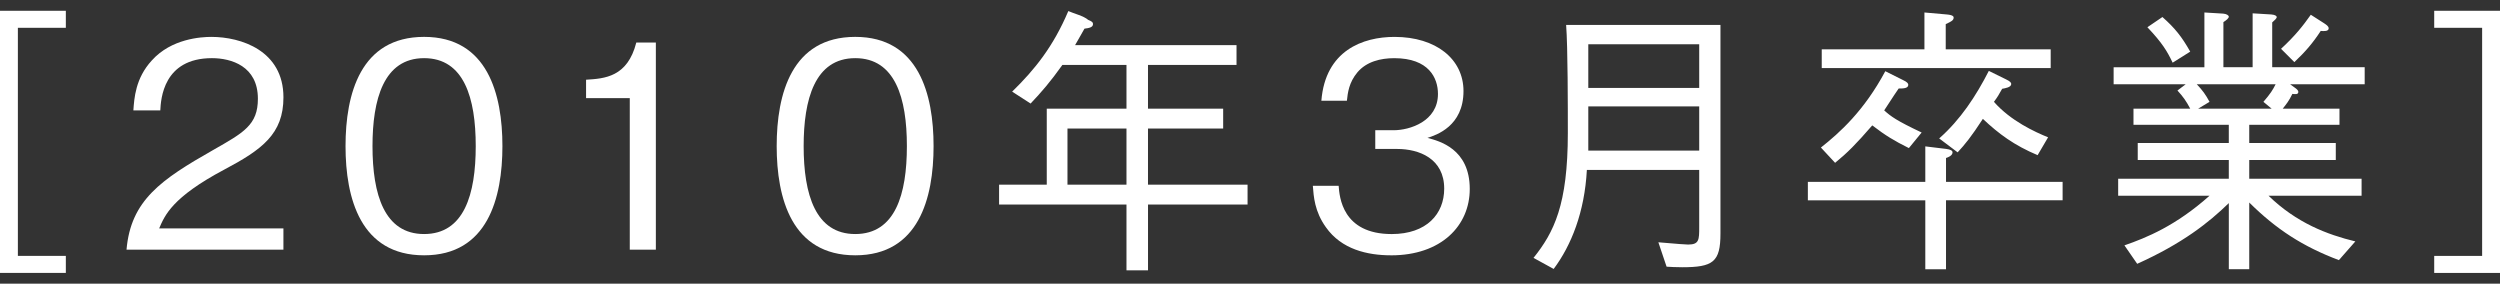
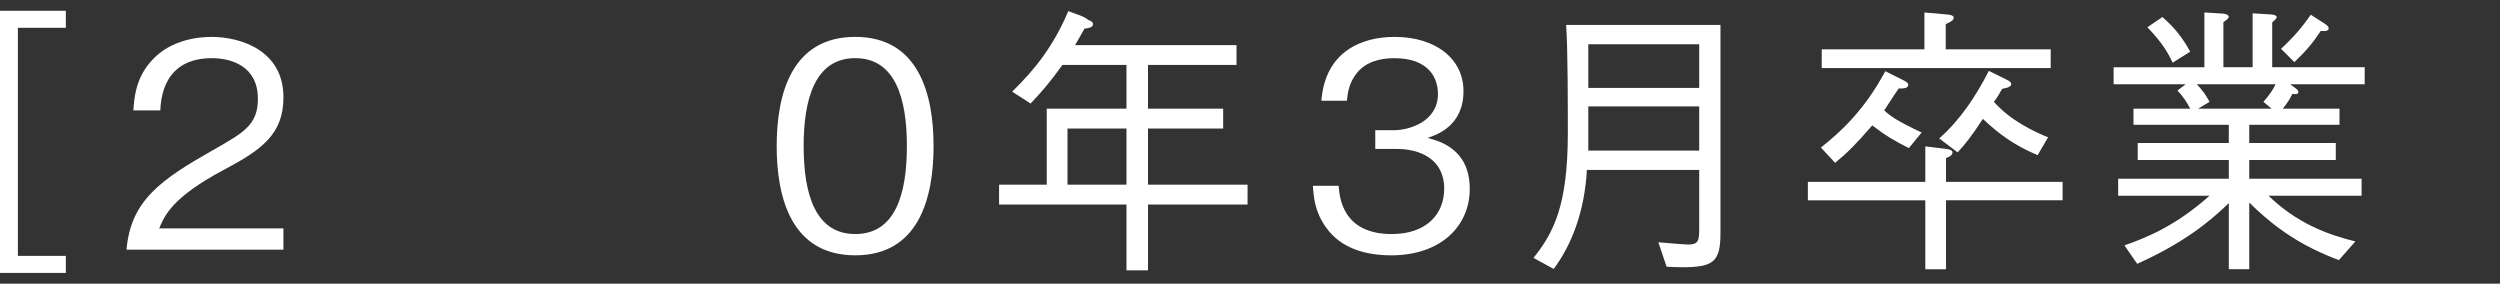
<svg xmlns="http://www.w3.org/2000/svg" id="_レイヤー_2" version="1.1" viewBox="0 0 114.565 13">
  <rect x="0" y="0" width="114.565" height="13" fill="#333333" stroke="none" />
  <defs>
    <style>
      .st0 {
        fill: #fff;
      }
    </style>
  </defs>
  <g id="_レイヤー_2-2">
    <path class="st0" d="M3.017,11.726v.78H0V.494h3.017v.78H.819v10.452h2.198Z" />
    <path class="st0" d="M5.798,11.44c.195-2.262,1.586-3.211,3.965-4.563,1.418-.806,2.055-1.157,2.055-2.353,0-1.495-1.223-1.859-2.106-1.859-2.236,0-2.34,1.885-2.366,2.393h-1.234c.039-.547.091-1.47.845-2.288.897-1.001,2.262-1.079,2.73-1.079,1.352,0,3.302.624,3.302,2.769,0,1.677-.975,2.393-2.717,3.315-2.393,1.273-2.718,2.093-2.978,2.691h5.694v.975h-7.19Z" />
-     <path class="st0" d="M19.435,11.7c-2.912,0-3.601-2.613-3.601-5.005s.688-5.005,3.601-5.005,3.589,2.639,3.589,5.005c0,2.379-.677,5.005-3.589,5.005ZM19.435,2.665c-1.858,0-2.365,1.898-2.365,4.03,0,2.223.546,4.03,2.365,4.03,1.834,0,2.366-1.82,2.366-4.03,0-2.197-.532-4.03-2.366-4.03Z" />
-     <path class="st0" d="M28.86,11.44v-6.942h-2.003v-.845c.846-.052,1.898-.117,2.302-1.703h.896v9.49h-1.195Z" />
    <path class="st0" d="M39.193,11.7c-2.912,0-3.601-2.613-3.601-5.005s.688-5.005,3.601-5.005,3.589,2.639,3.589,5.005c0,2.379-.677,5.005-3.589,5.005ZM39.193,2.665c-1.858,0-2.365,1.898-2.365,4.03,0,2.223.546,4.03,2.365,4.03,1.833,0,2.366-1.82,2.366-4.03,0-2.197-.533-4.03-2.366-4.03Z" />
    <path class="st0" d="M52.609,9.372v3.017h-.987v-3.017h-5.838v-.91h2.185v-3.483h3.653v-2.002h-2.938c-.546.767-.949,1.234-1.456,1.768l-.845-.546c1.04-1.014,1.885-2.067,2.574-3.692.26.117.702.221.909.403.156.064.222.104.222.195,0,.155-.195.182-.391.208-.091.155-.194.351-.429.754h7.397v.91h-4.057v2.002h3.445v.91h-3.445v2.573h4.563v.91h-4.563,0ZM51.622,5.89h-2.704v2.573h2.704v-2.573Z" />
    <path class="st0" d="M63.75,11.7c-1.092,0-2.275-.272-2.99-1.287-.52-.728-.559-1.403-.598-1.897h1.183c.039.494.156,2.21,2.432,2.21,1.599,0,2.405-.923,2.405-2.08,0-1.378-1.145-1.82-2.158-1.82h-1.001v-.858h.845c.728,0,2.028-.402,2.028-1.664,0-.728-.416-1.638-2.002-1.638-.624,0-1.274.156-1.69.65-.39.468-.442.936-.481,1.3h-1.17c.183-2.301,1.898-2.925,3.354-2.925,1.897,0,3.159,1.014,3.159,2.482,0,1.612-1.248,2.016-1.651,2.146.533.143,1.938.494,1.938,2.34,0,1.69-1.313,3.042-3.602,3.042h-.001Z" />
    <path class="st0" d="M77.075,12.246c-.299,0-.507-.013-.702-.025l-.377-1.118c.832.078,1.326.104,1.365.104.507,0,.507-.221.507-.806v-2.613h-5.148c-.104,1.938-.715,3.458-1.521,4.537l-.924-.507c.937-1.17,1.573-2.431,1.573-5.72,0-1.171,0-3.952-.078-4.954h7.072v9.556c0,1.313-.338,1.547-1.768,1.547h.001ZM77.868,2.028h-5.083v2.002h5.083v-2.002ZM77.868,4.875h-5.083v2.028h5.083v-2.028Z" />
    <path class="st0" d="M89.178,9.179v3.159h-.949v-3.159h-5.382v-.846h5.382v-1.625l.962.117c.195.026.286.078.286.156,0,.143-.182.221-.299.26v1.092h5.343v.846s-5.343,0-5.343,0ZM87.475,6.786c-.676-.338-1.066-.572-1.677-1.04-.755.871-1.132,1.248-1.703,1.716l-.65-.701c.858-.677,1.977-1.678,2.951-3.498l.806.403c.195.091.247.156.247.221,0,.169-.247.169-.441.169-.144.209-.195.286-.663,1.002.299.272.559.468,1.716,1.014l-.585.715h0ZM83.483,3.12v-.858h4.706V.572l1.027.091c.299.026.312.104.312.143,0,.131-.117.183-.363.3v1.156h4.81v.858h-10.492ZM93.377,7.111c-1.079-.455-1.781-.976-2.51-1.664-.532.819-.818,1.17-1.156,1.534l-.846-.637c.976-.858,1.69-1.95,2.275-3.095l.793.39c.195.092.234.156.234.209,0,.155-.273.194-.416.221-.169.299-.195.351-.377.598.767.871,1.872,1.378,2.482,1.625l-.48.819h0Z" />
    <path class="st0" d="M104.946,3.861l.233.169c.052.039.144.104.144.182,0,.13-.156.104-.273.091-.156.325-.286.481-.442.677h2.601v.74h-4.135v.832h3.966v.78h-3.966v.858h5.148v.78h-4.264c1.287,1.248,2.69,1.78,3.978,2.093l-.754.858c-1.65-.624-2.86-1.404-4.108-2.64v3.056h-.936v-3.029c-.923.896-2.119,1.846-4.199,2.782l-.585-.846c1.014-.351,2.354-.896,3.9-2.274h-4.187v-.78h5.07v-.858h-4.173v-.78h4.173v-.832h-4.368v-.74h2.601c-.195-.364-.325-.546-.586-.832l.377-.286h-3.302v-.78h4.16V.572l.858.052c.156.013.26.078.26.143s-.104.156-.247.247v2.067h1.339V.611l.858.052c.182.013.247.078.247.117,0,.064-.104.156-.208.247v2.054h4.238v.78h-3.419,0ZM99.563,2.873c-.247-.52-.468-.897-1.157-1.625l.689-.468c.572.507.884.896,1.274,1.586l-.807.507h0ZM100.669,3.861c.272.286.402.468.585.806l-.521.312h3.367l-.377-.312c.325-.377.429-.546.56-.806,0,0-3.614,0-3.614,0ZM106.35,1.417c-.364.559-.702.949-1.209,1.43l-.61-.61c.662-.611,1.014-1.066,1.364-1.561l.611.391c.091.064.208.13.208.233,0,.144-.234.13-.364.117Z" />
-     <path class="st0" d="M111.55,1.274V.494h3.016v12.013h-3.016v-.78h2.196V1.274h-2.196Z" />
  </g>
</svg>